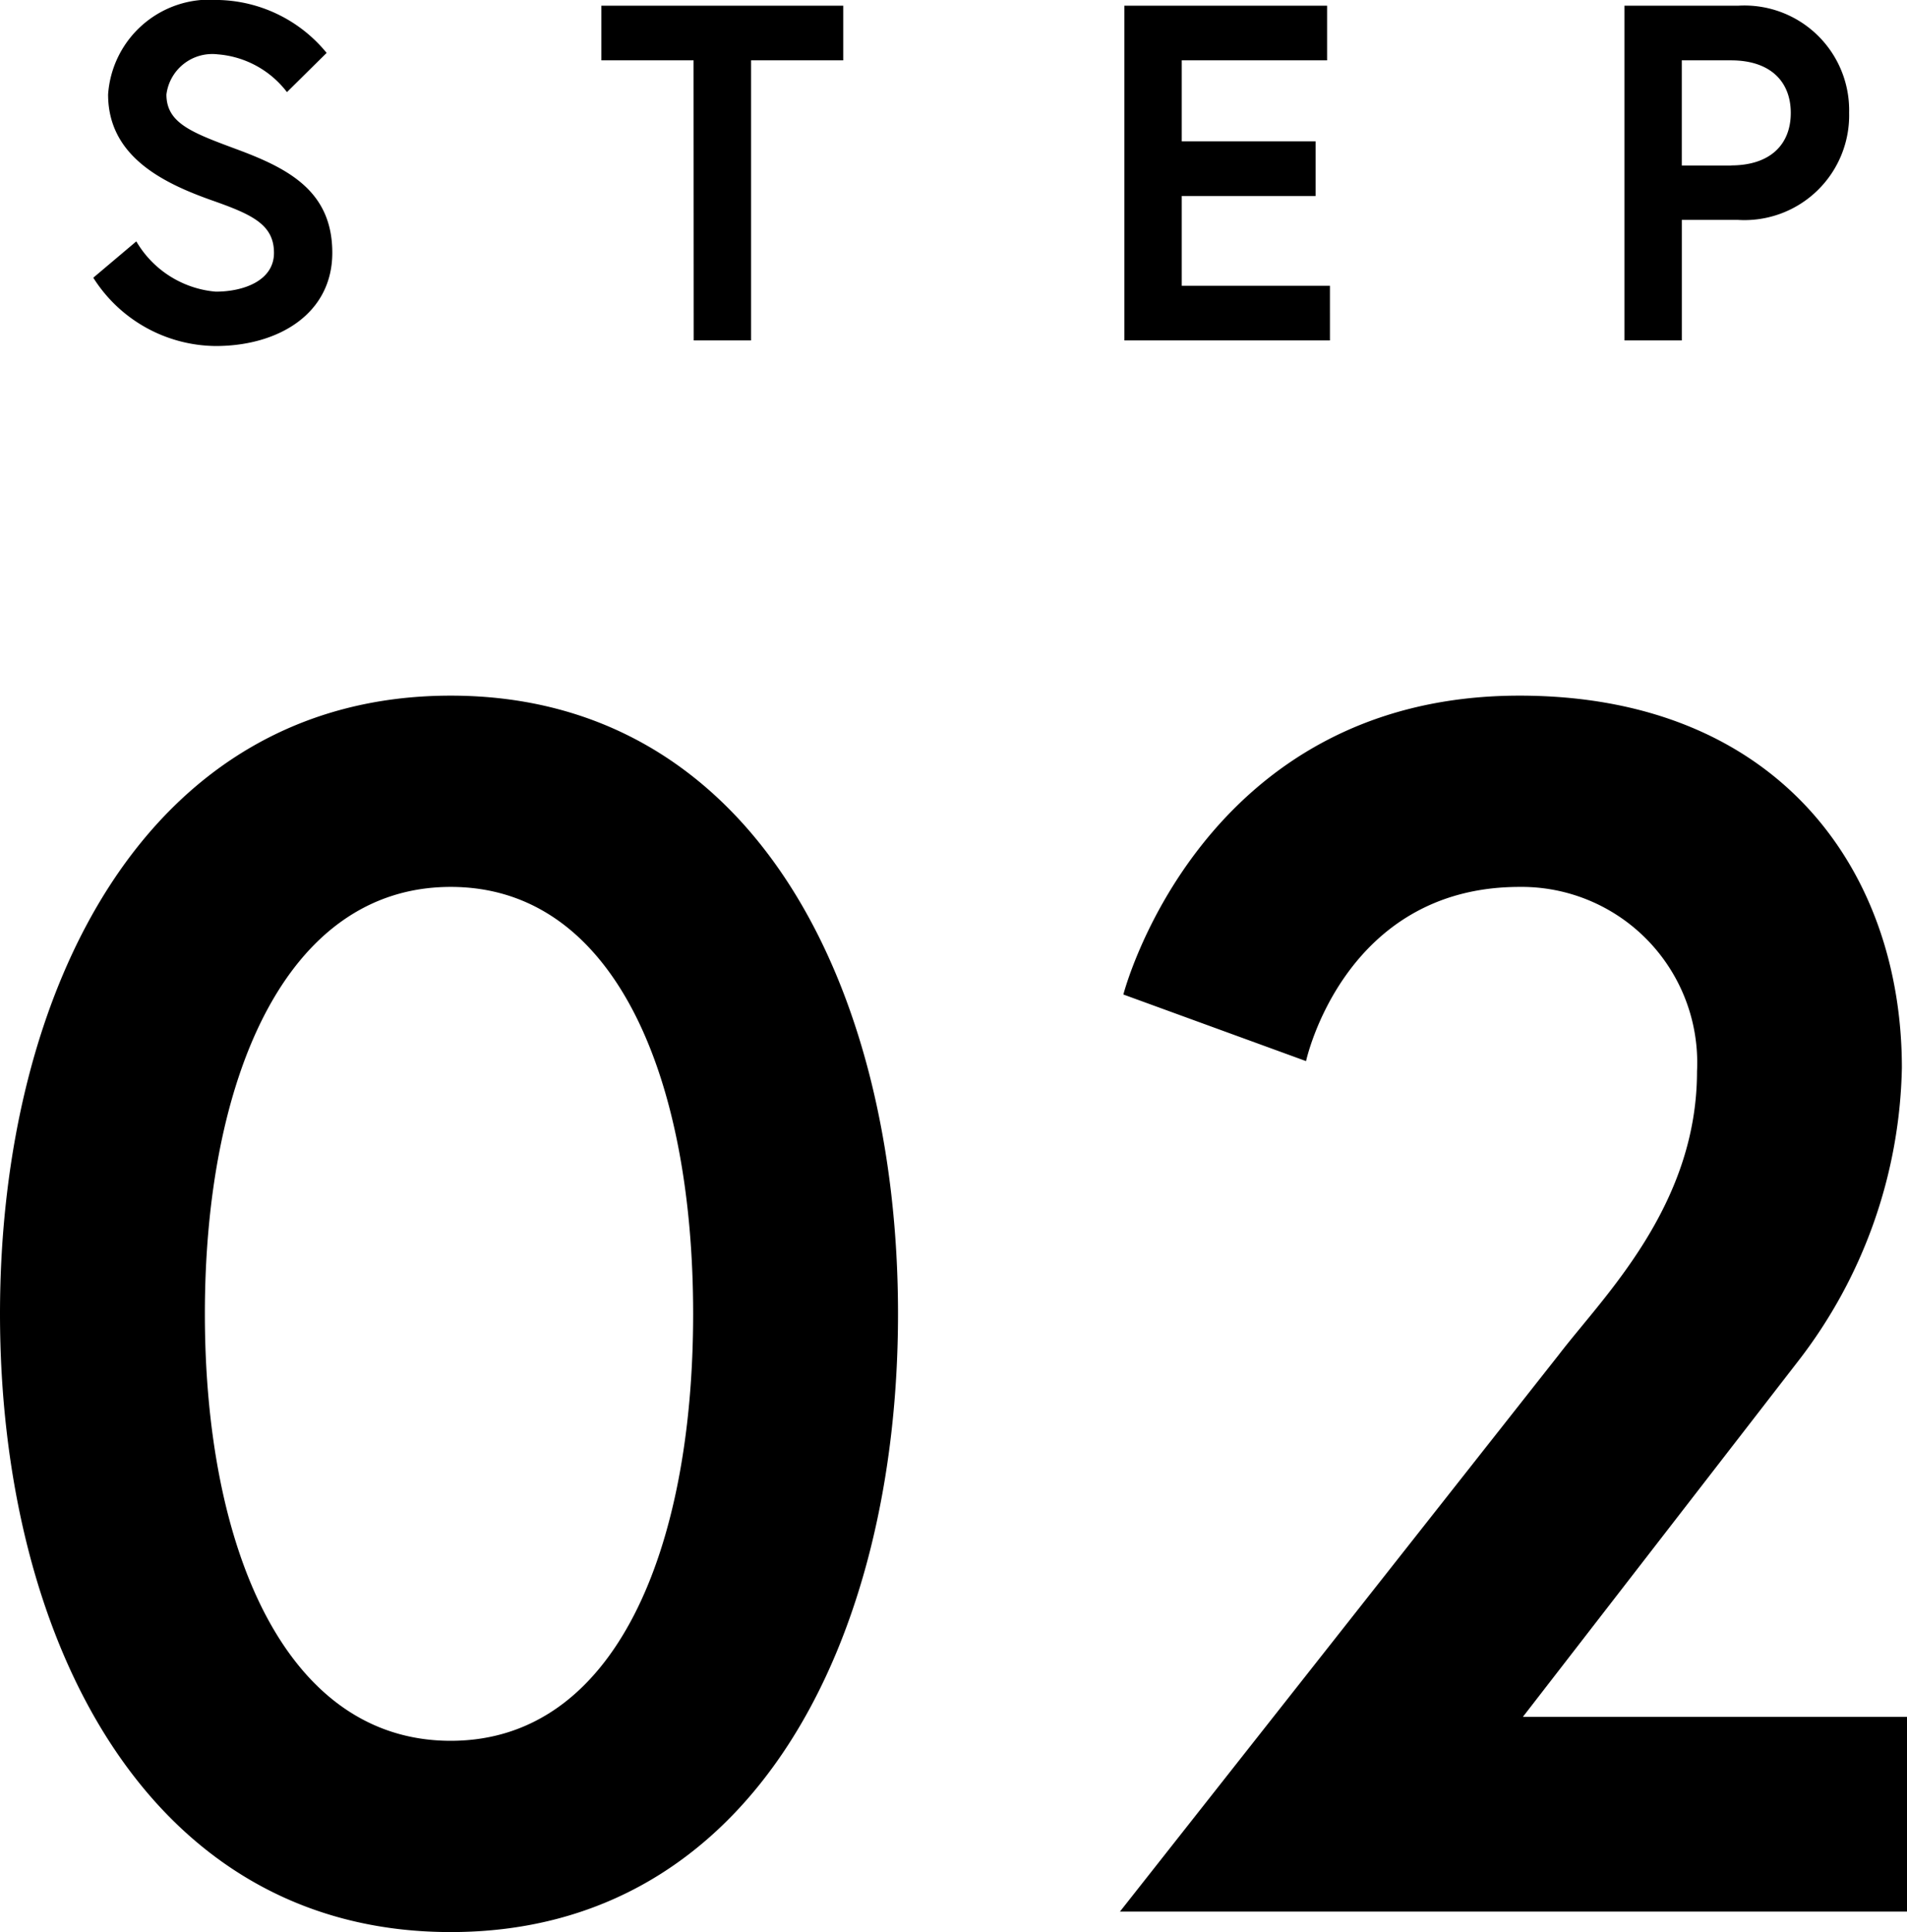
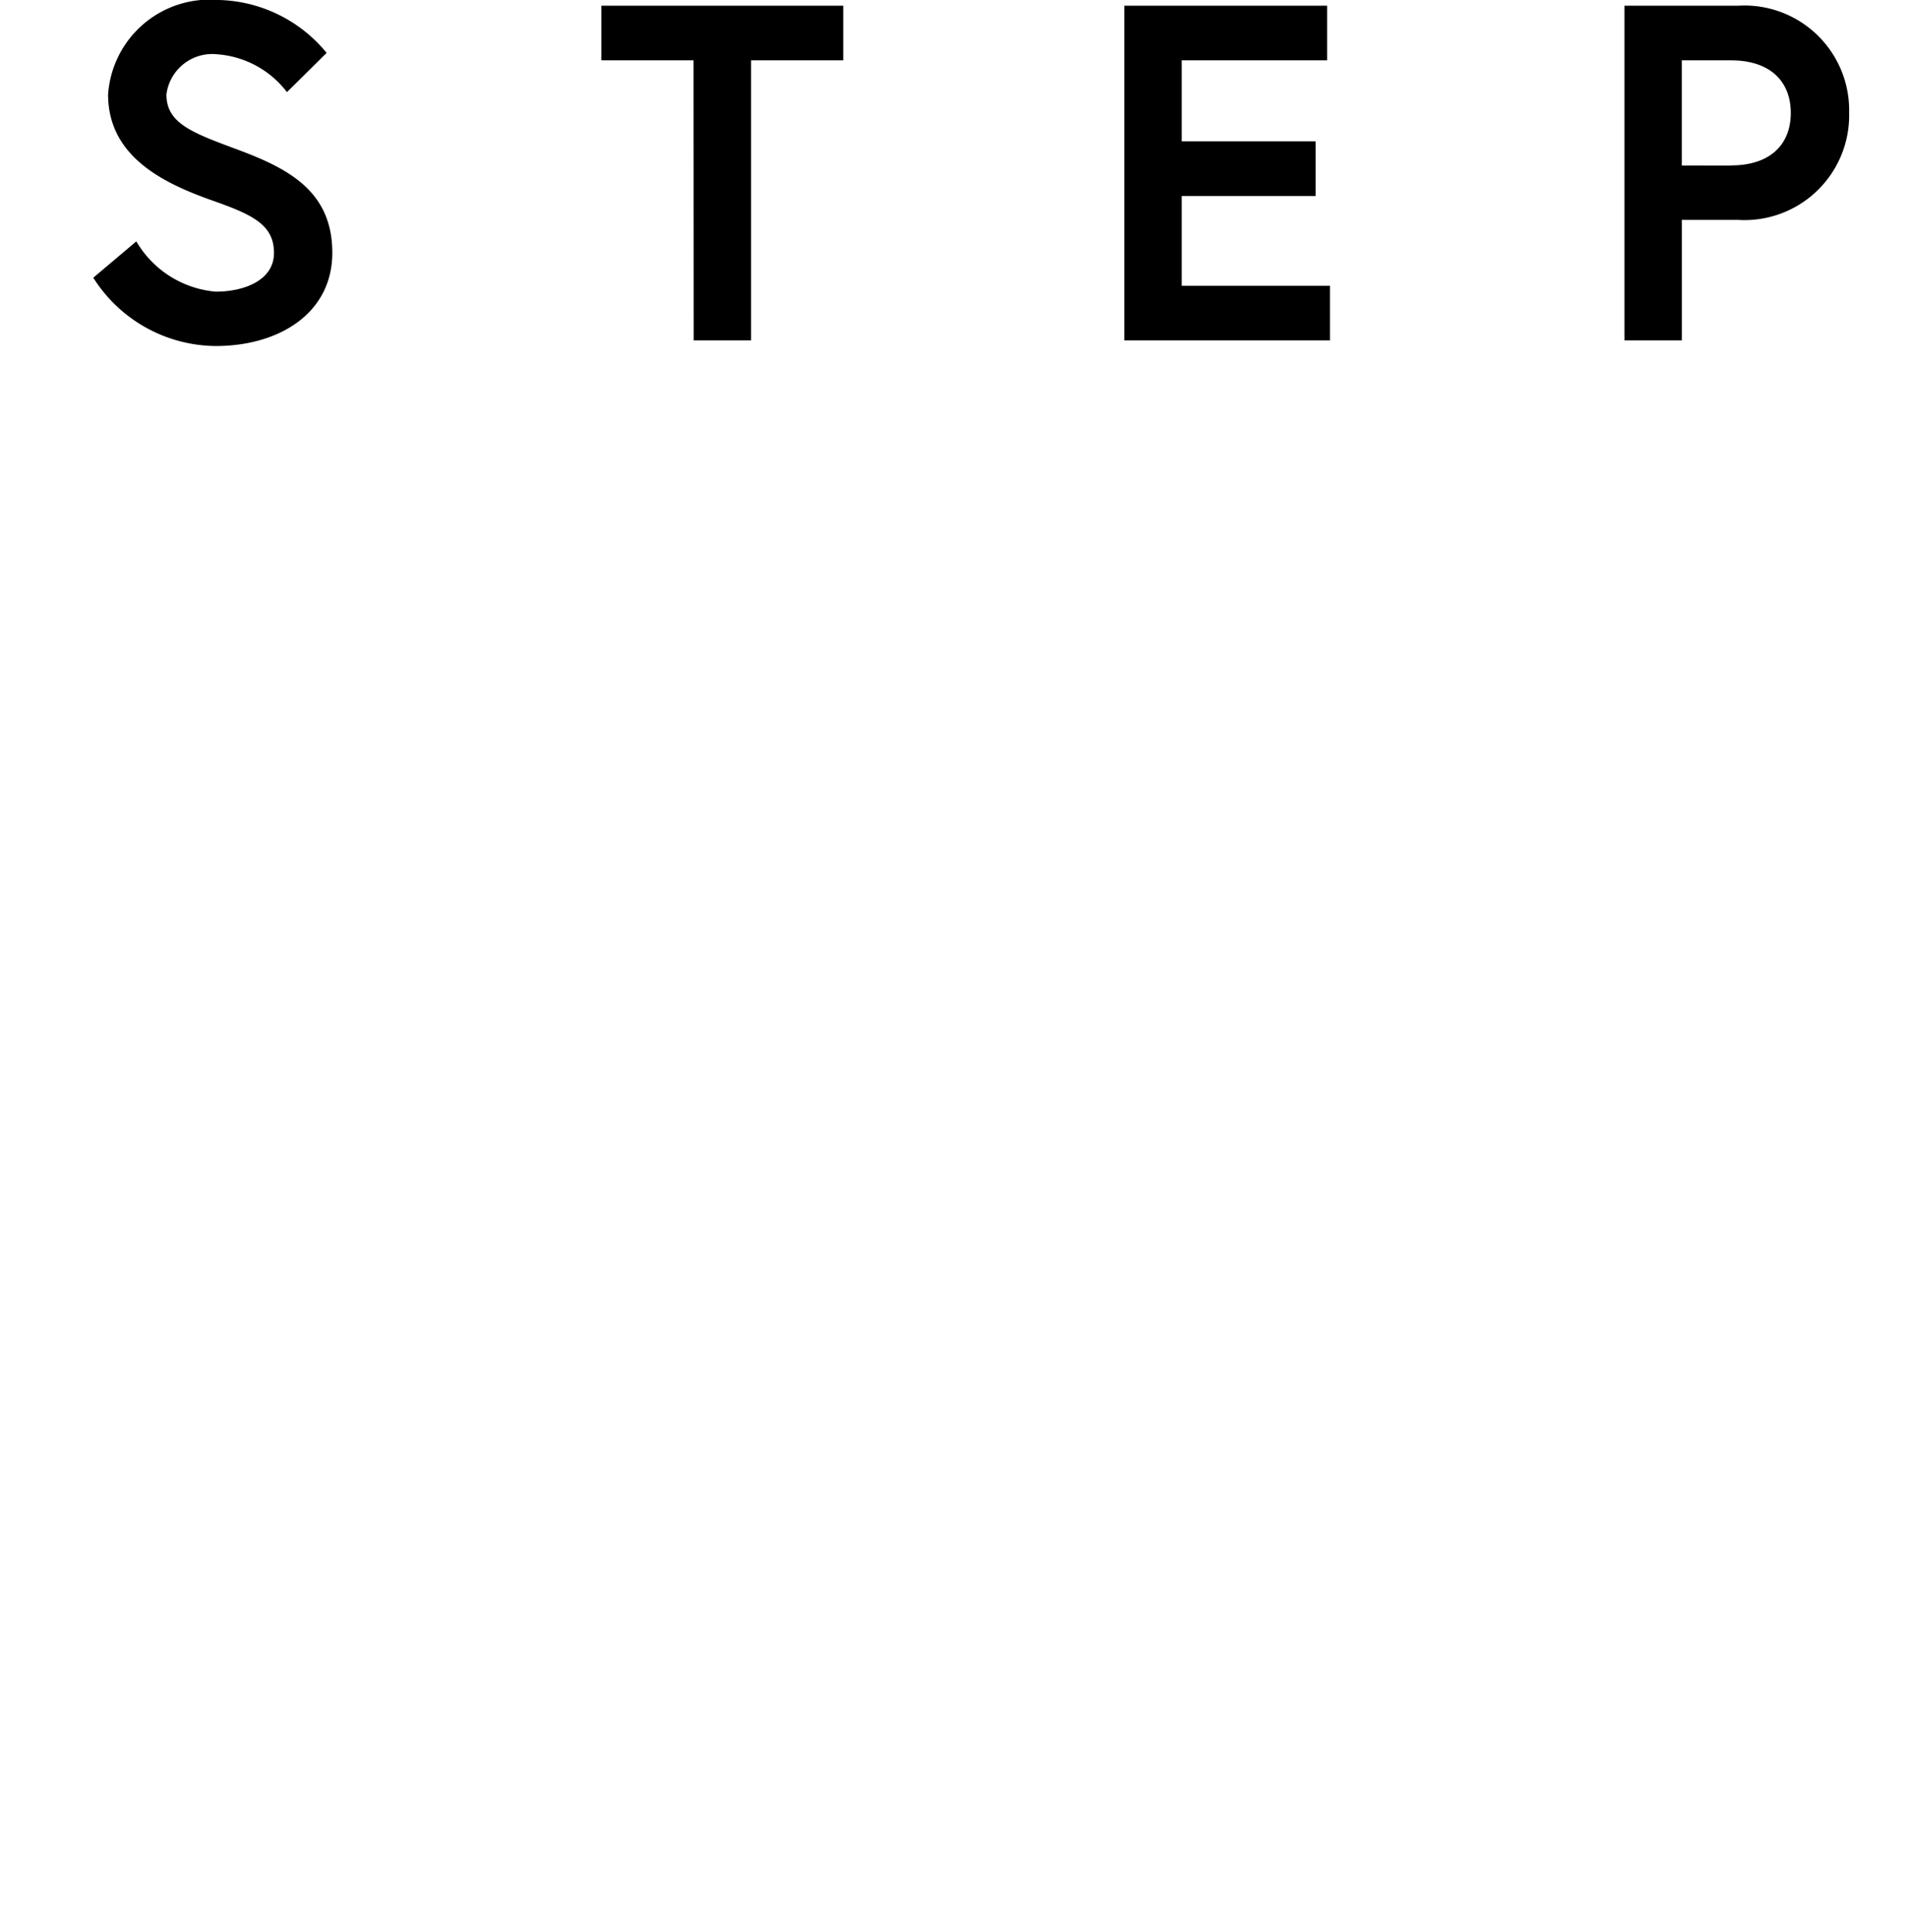
<svg xmlns="http://www.w3.org/2000/svg" width="55.85" height="56.568" viewBox="0 0 55.85 56.568">
  <g transform="translate(0.167 -0.243)">
    <path d="M-20.251-2.562c0,.8-.868,1.134-1.708,1.134A2.992,2.992,0,0,1-24.283-2.9l-1.26,1.064a4.284,4.284,0,0,0,3.584,2c1.848,0,3.416-.952,3.416-2.73s-1.246-2.45-2.744-3.01c-1.344-.5-2.114-.77-2.114-1.624a1.353,1.353,0,0,1,1.5-1.176,2.827,2.827,0,0,1,2.03,1.106l1.162-1.148A4.212,4.212,0,0,0-21.9-9.968,2.978,2.978,0,0,0-25.109-7.2c0,1.82,1.624,2.6,3.066,3.108C-20.881-3.682-20.251-3.388-20.251-2.562ZM-7.959,0h1.68V-8.2h2.7V-9.8h-7.084v1.6h2.7ZM6.335-8.2h4.256V-9.8H4.655V0h6.02V-1.6H6.335V-4.228h3.92v-1.6H6.335Zm16.086,3.08H20.979V-8.2h1.442c1.148,0,1.75.616,1.75,1.54S23.569-5.124,22.421-5.124ZM19.3,0h1.68V-3.528h1.652a3.067,3.067,0,0,0,3.248-3.136A3.067,3.067,0,0,0,22.631-9.8H19.3Z" transform="translate(28.108 10.21)" />
-     <path d="M-15.075-35.6c-8.9,0-13.2,8.6-13.2,18.1S-23.975.6-15.075.6s13.1-8.6,13.1-18.1S-6.175-35.6-15.075-35.6Zm0,30.6c-4.85,0-7.2-5.65-7.2-12.5s2.35-12.5,7.2-12.5,7.1,5.65,7.1,12.5S-10.225-5-15.075-5Zm19.6,5h23.05V-5.7H16.325l8.05-10.4a14.475,14.475,0,0,0,3.05-8.6c0-5.8-3.65-10.9-11.2-10.9-9.35,0-11.6,8.75-11.6,8.75l5.35,1.95s1.1-5.1,6.25-5.1a5.145,5.145,0,0,1,5.2,5.4c0,3.95-2.75,6.6-4.05,8.3Z" transform="translate(28.108 56.21)" />
  </g>
</svg>